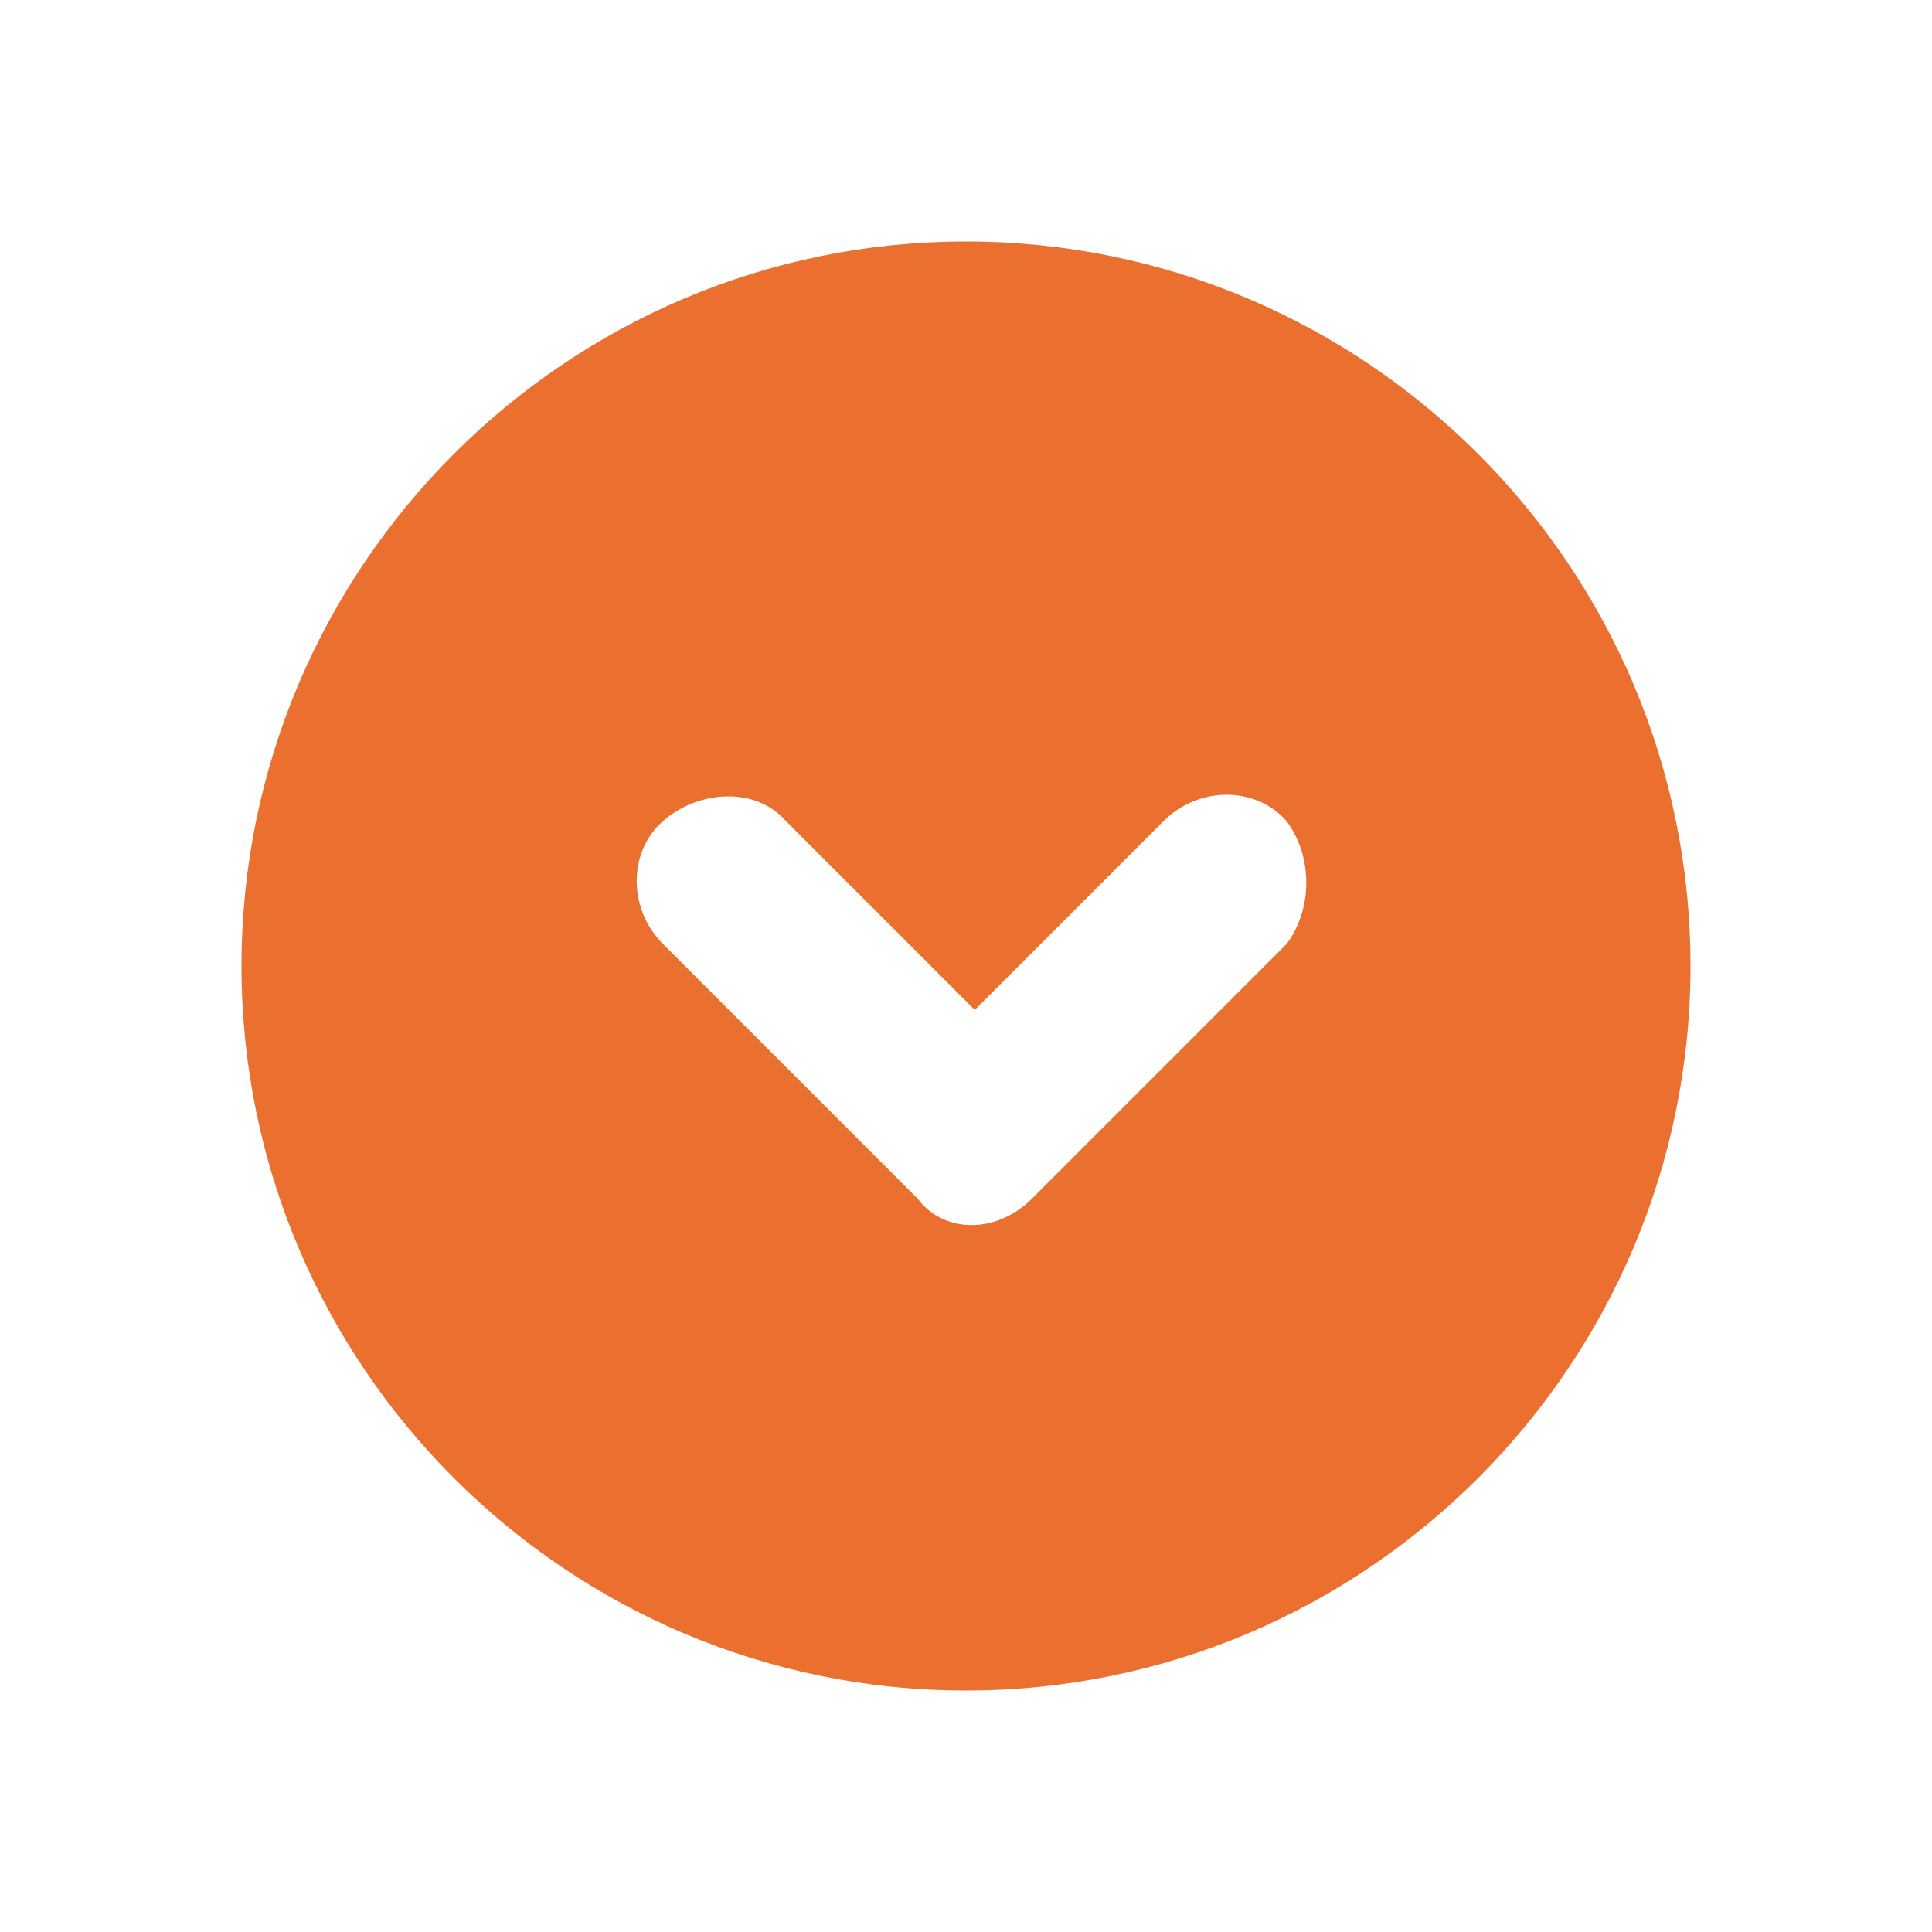
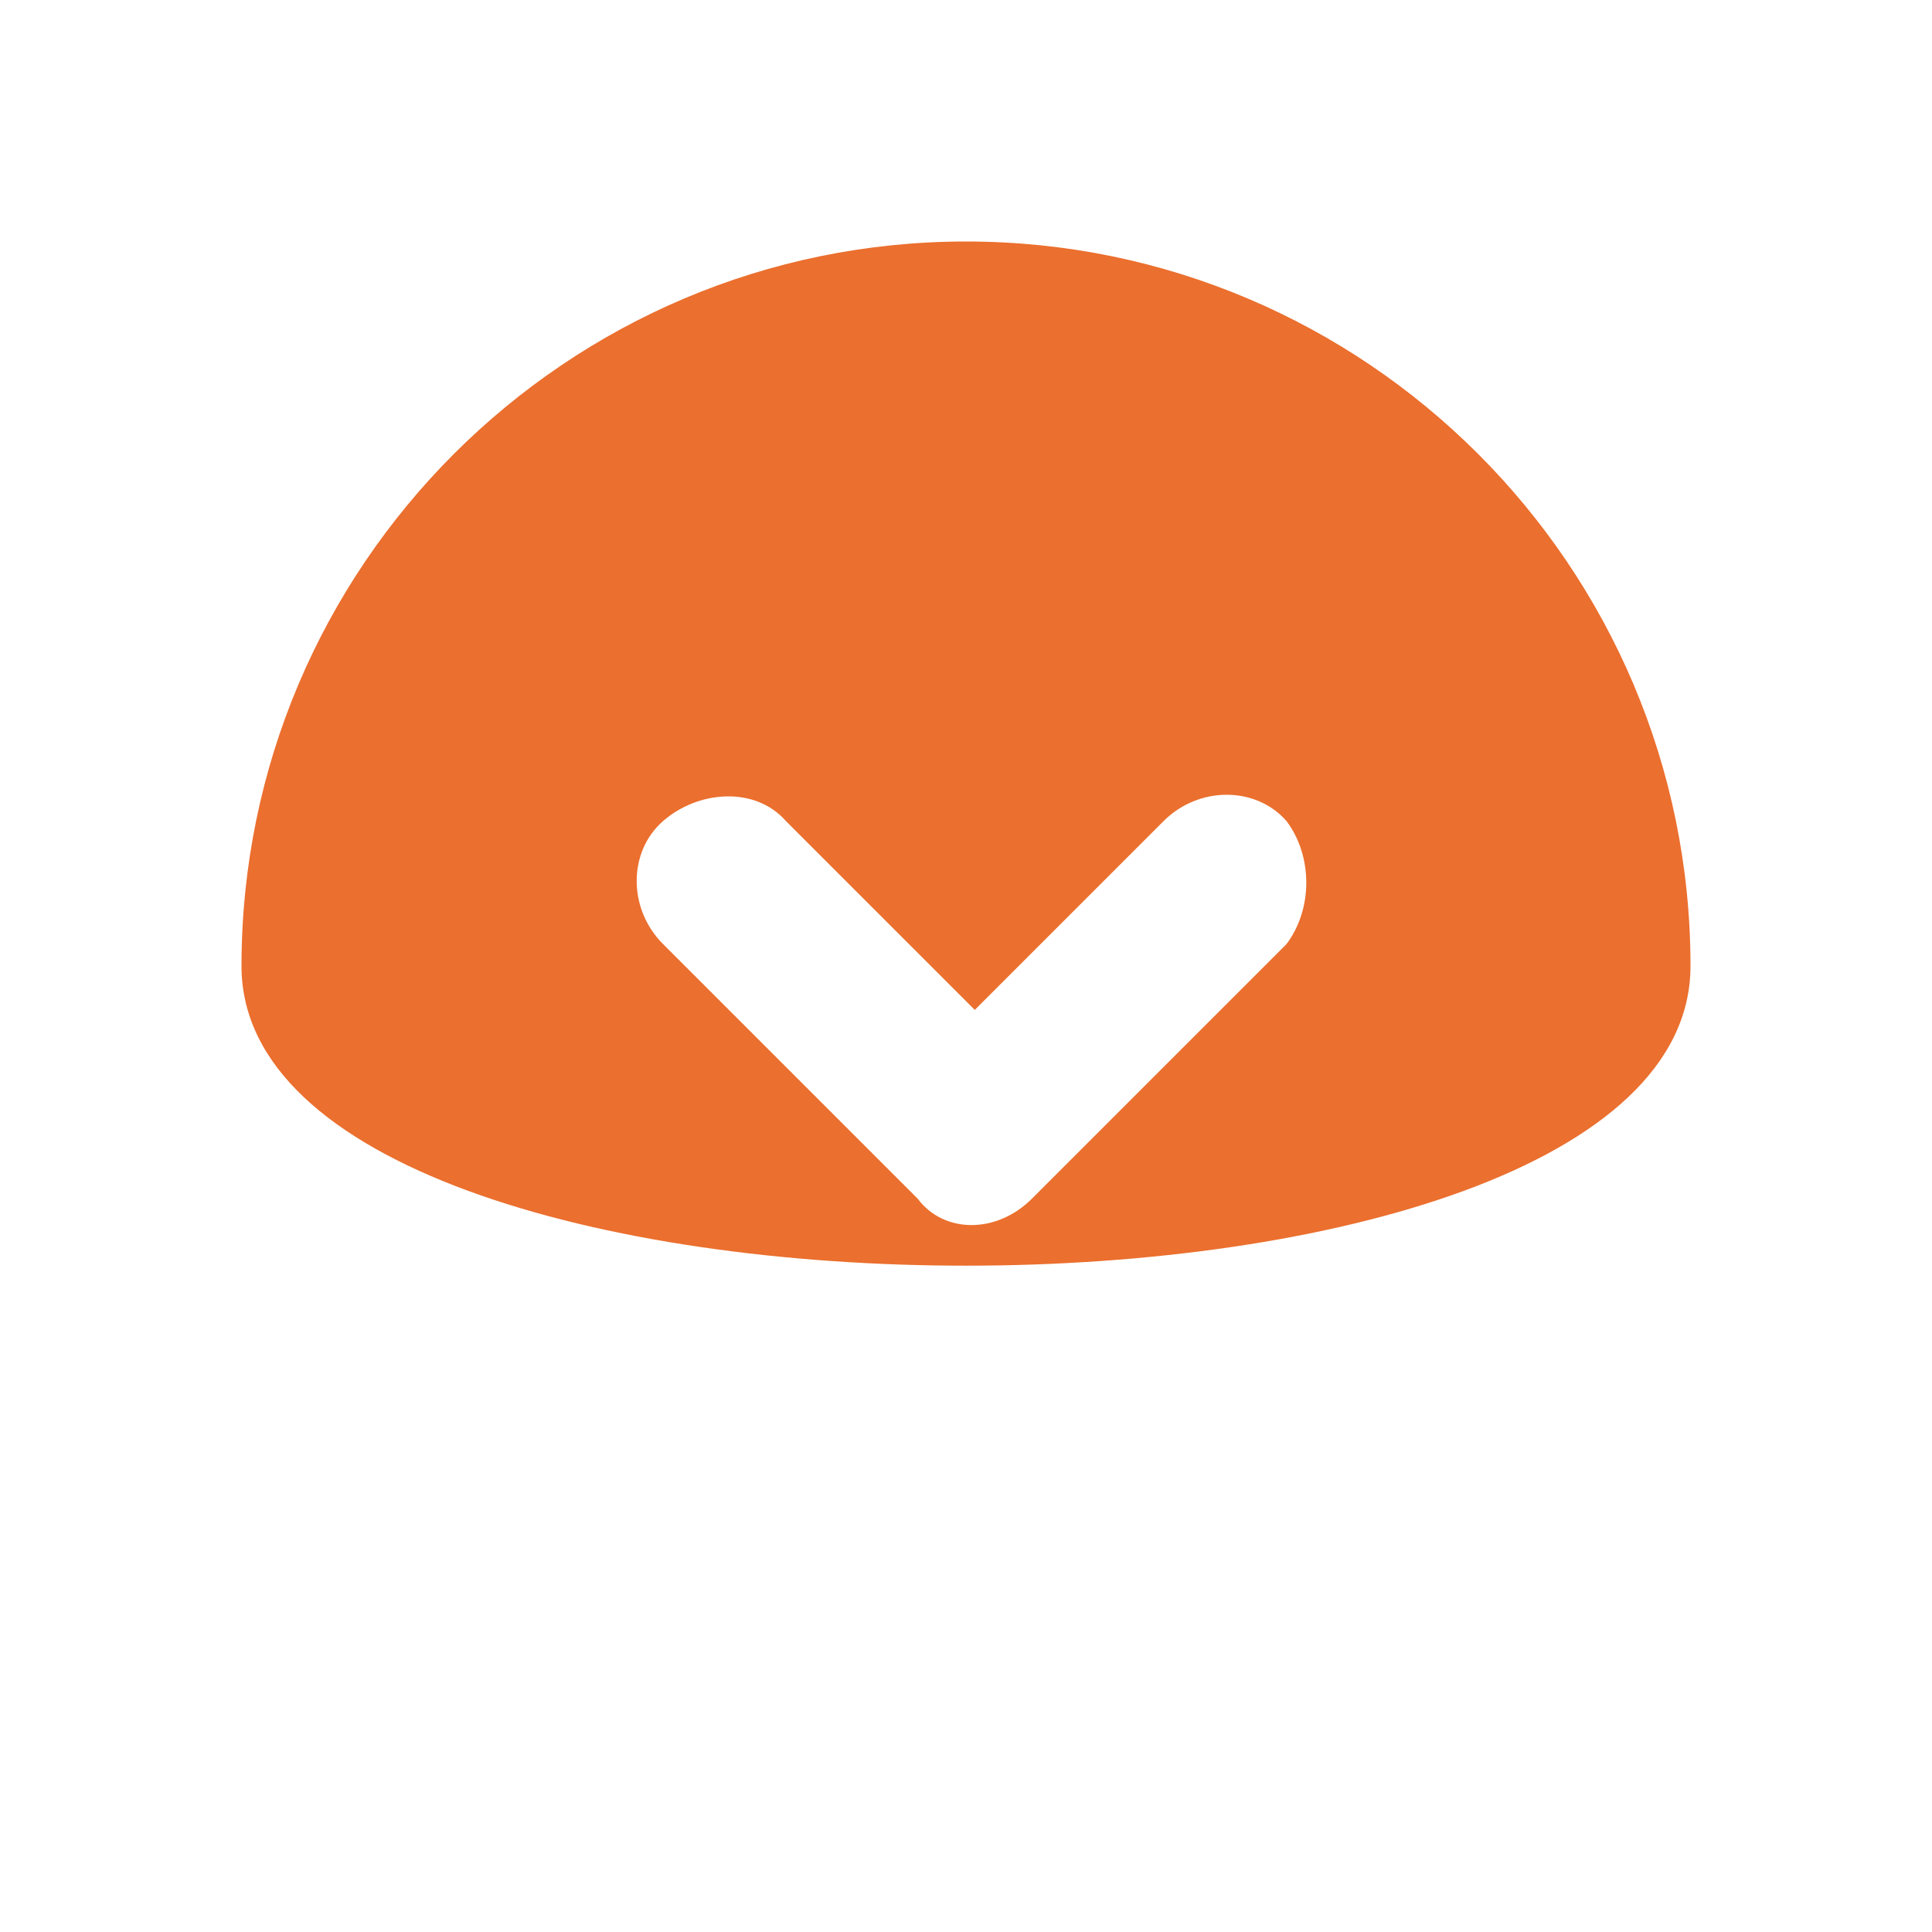
<svg xmlns="http://www.w3.org/2000/svg" version="1.1" id="图层_1" x="0px" y="0px" viewBox="0 0 44 44" style="enable-background:new 0 0 44 44;" xml:space="preserve">
  <style type="text/css">
	.st0{fill:#EB6F2E;}
</style>
-   <path class="st0" d="M22,5.5C12.9,5.5,5.5,12.9,5.5,22S12.9,38.5,22,38.5S38.5,31.1,38.5,22S31.1,5.5,22,5.5z M29.3,21.5l-5.8,5.8  c-0.8,0.8-2,0.8-2.6,0l-5.8-5.8c-0.8-0.8-0.8-2.1,0-2.8c0.8-0.7,2.1-0.8,2.8,0l4.3,4.3l4.3-4.3c0.8-0.8,2.1-0.8,2.8,0  C29.9,19.5,29.9,20.7,29.3,21.5z" />
+   <path class="st0" d="M22,5.5C12.9,5.5,5.5,12.9,5.5,22S38.5,31.1,38.5,22S31.1,5.5,22,5.5z M29.3,21.5l-5.8,5.8  c-0.8,0.8-2,0.8-2.6,0l-5.8-5.8c-0.8-0.8-0.8-2.1,0-2.8c0.8-0.7,2.1-0.8,2.8,0l4.3,4.3l4.3-4.3c0.8-0.8,2.1-0.8,2.8,0  C29.9,19.5,29.9,20.7,29.3,21.5z" />
</svg>